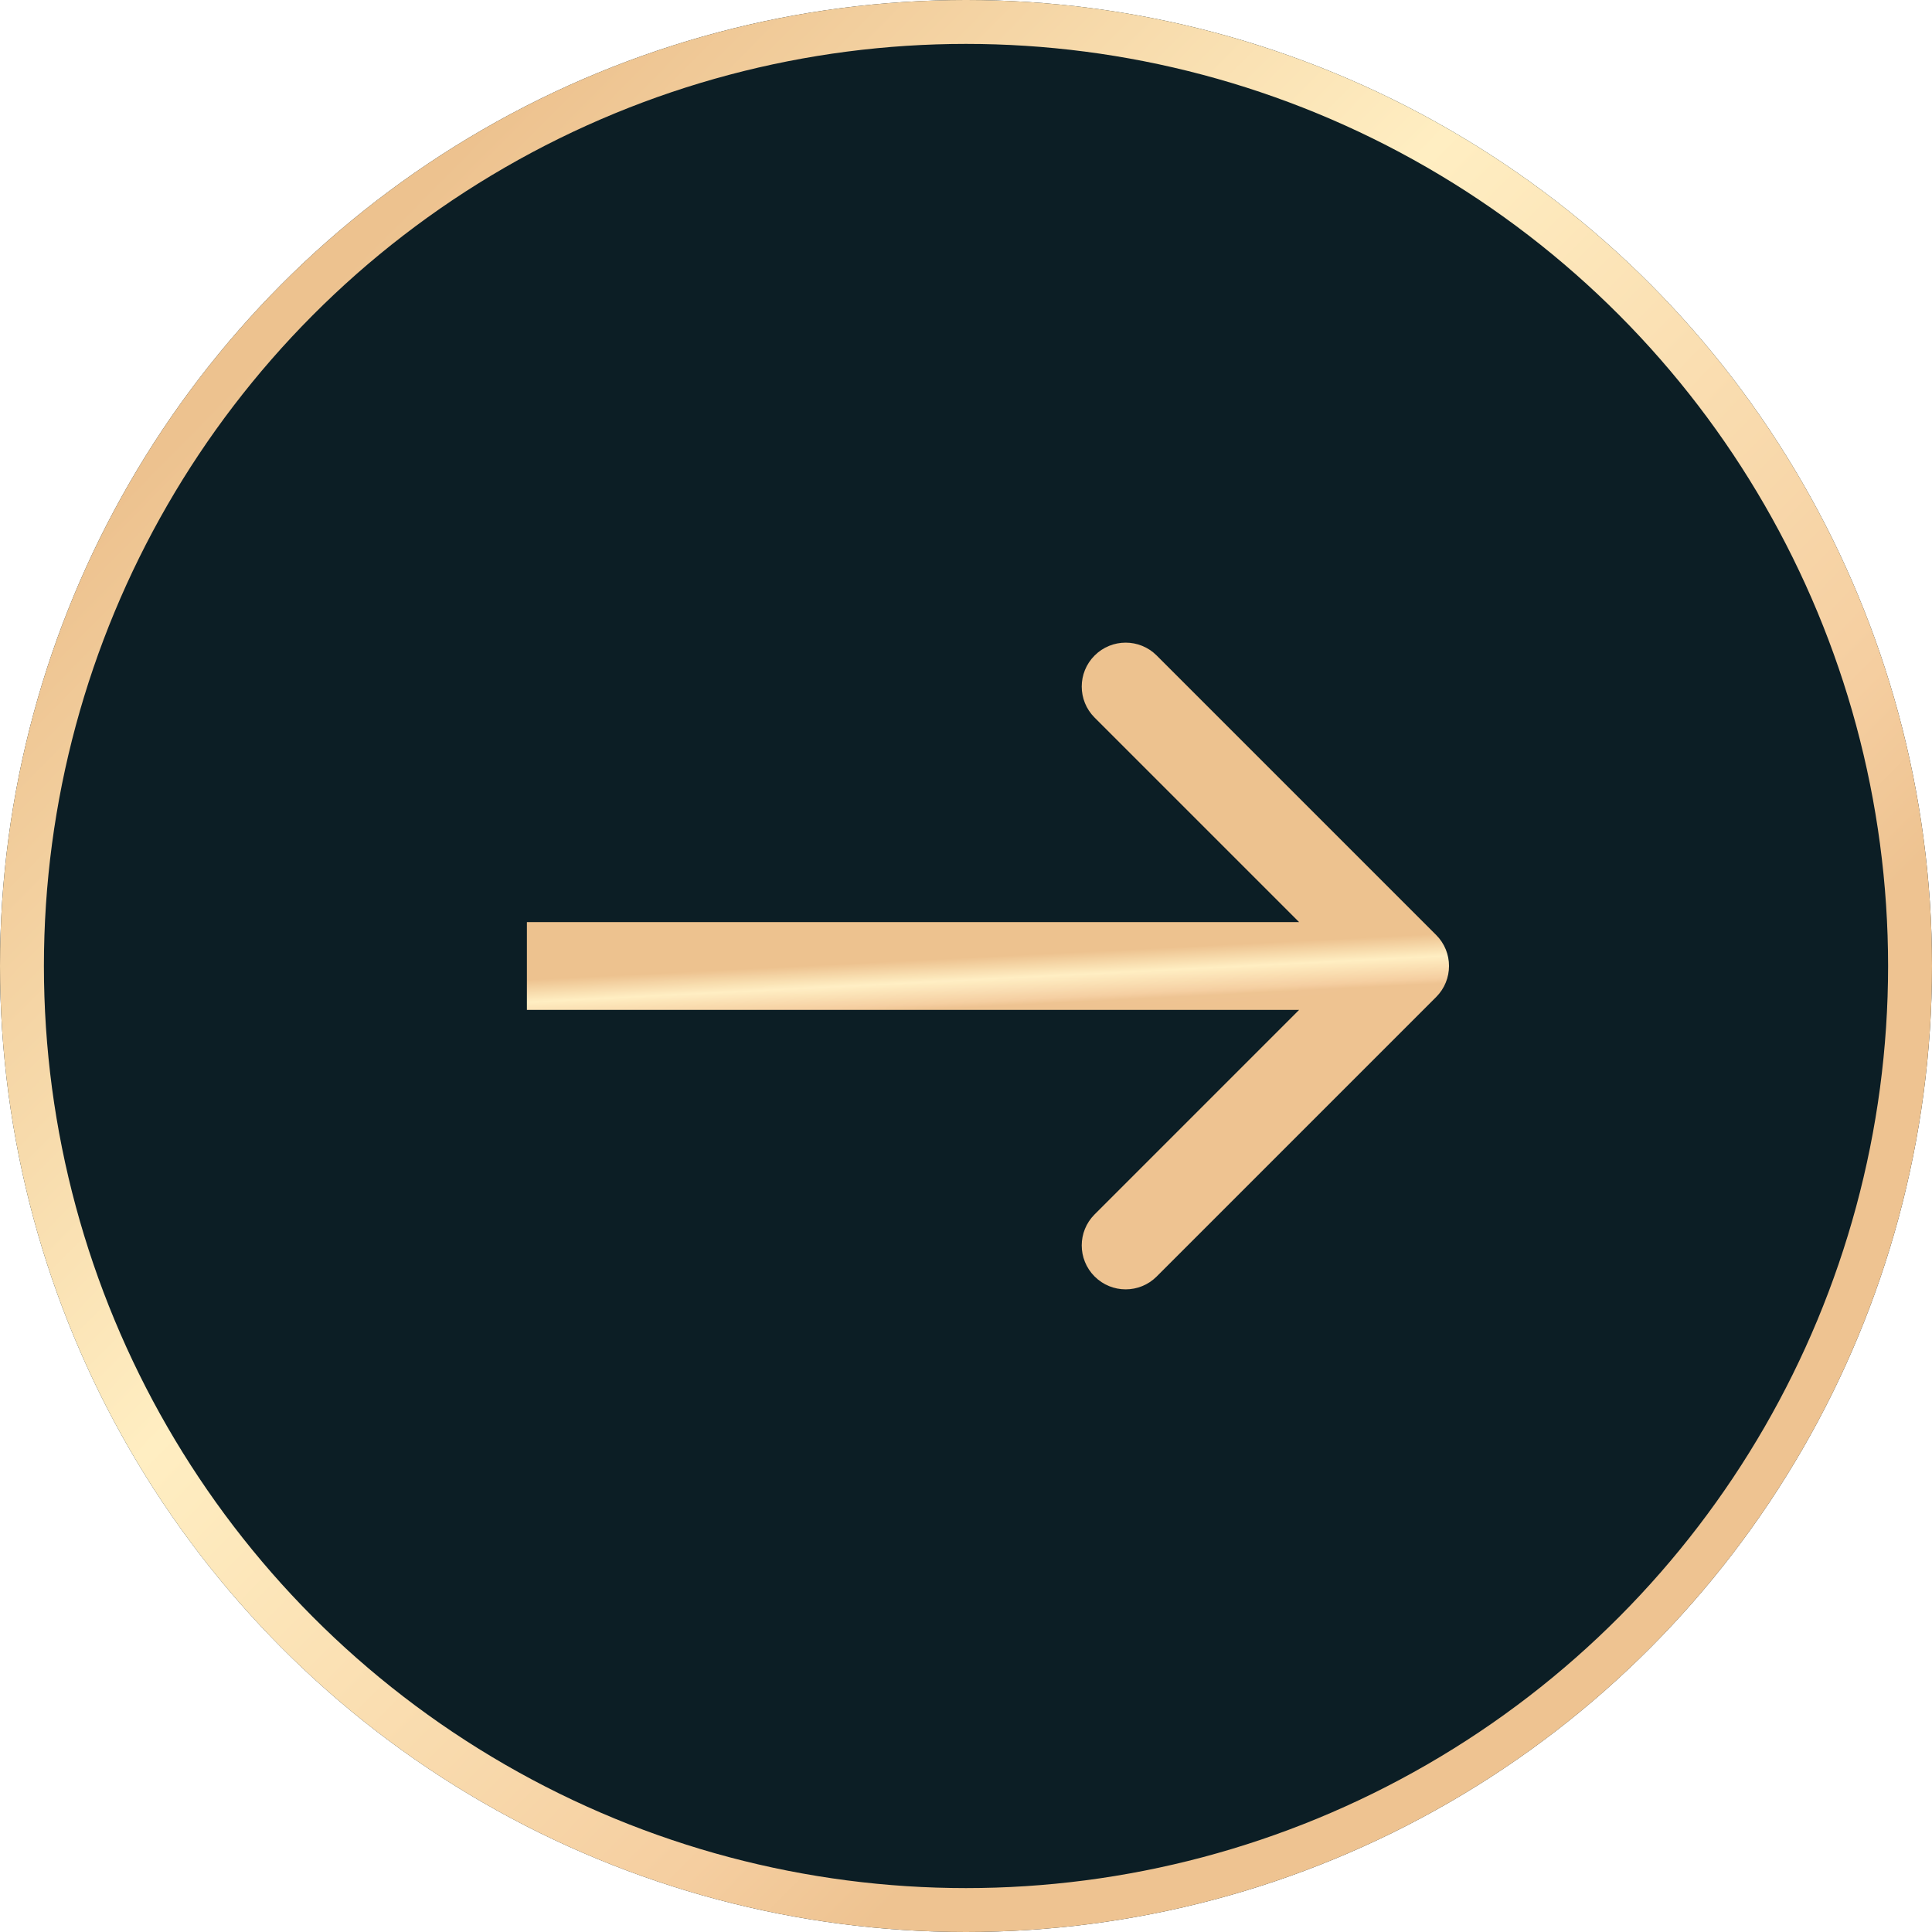
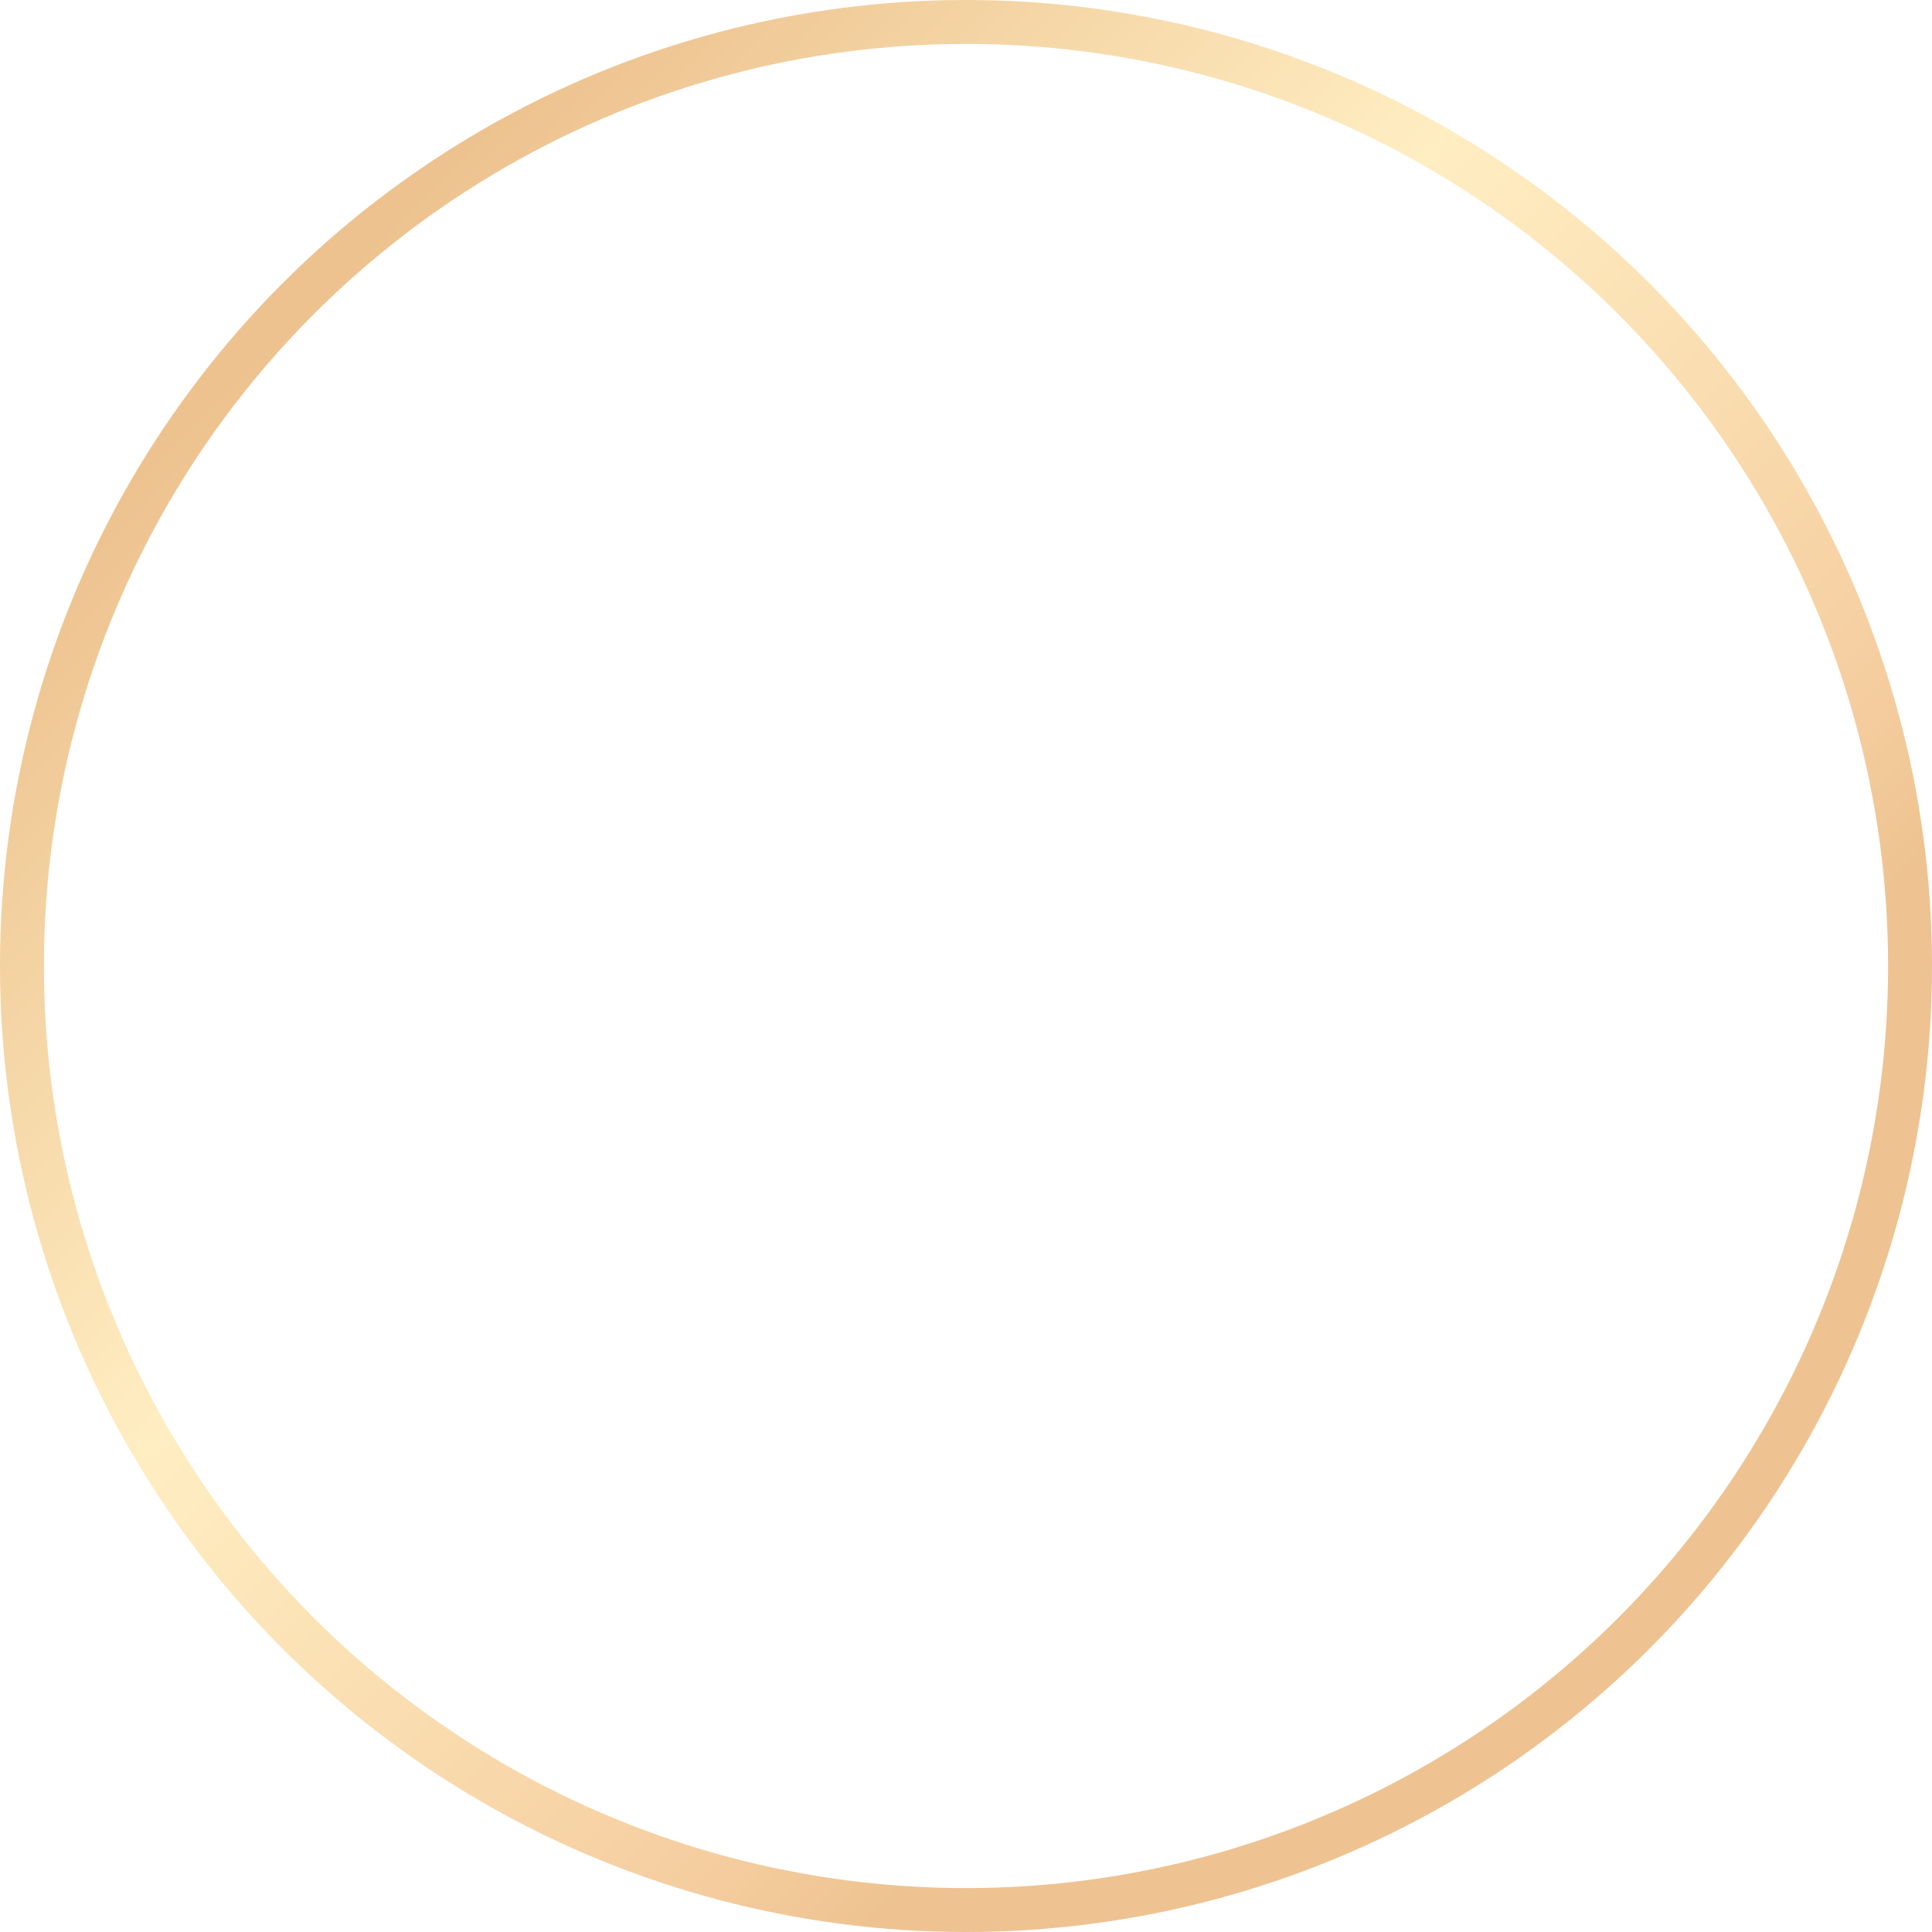
<svg xmlns="http://www.w3.org/2000/svg" width="44" height="44" viewBox="0 0 44 44" fill="none">
  <g filter="url(#filter0_i_174_5)">
-     <circle cx="22" cy="22" r="22" fill="#0C1E25" />
-   </g>
+     </g>
  <circle cx="22" cy="22" r="21.5" stroke="url(#paint0_linear_174_5)" />
  <circle cx="22" cy="22" r="21.5" stroke="url(#paint1_radial_174_5)" stroke-opacity="0.2" />
-   <path d="M32.707 22.707C33.098 22.317 33.098 21.683 32.707 21.293L26.343 14.929C25.953 14.538 25.32 14.538 24.929 14.929C24.538 15.319 24.538 15.953 24.929 16.343L30.586 22L24.929 27.657C24.538 28.047 24.538 28.68 24.929 29.071C25.32 29.462 25.953 29.462 26.343 29.071L32.707 22.707ZM12 23H32V21H12V23Z" fill="url(#paint2_linear_174_5)" />
  <path d="M32.707 22.707C33.098 22.317 33.098 21.683 32.707 21.293L26.343 14.929C25.953 14.538 25.32 14.538 24.929 14.929C24.538 15.319 24.538 15.953 24.929 16.343L30.586 22L24.929 27.657C24.538 28.047 24.538 28.68 24.929 29.071C25.32 29.462 25.953 29.462 26.343 29.071L32.707 22.707ZM12 23H32V21H12V23Z" fill="url(#paint3_radial_174_5)" fill-opacity="0.2" />
  <defs>
    <filter id="filter0_i_174_5" x="0" y="0" width="44" height="44" filterUnits="userSpaceOnUse" color-interpolation-filters="sRGB">
      <feFlood flood-opacity="0" result="BackgroundImageFix" />
      <feBlend mode="normal" in="SourceGraphic" in2="BackgroundImageFix" result="shape" />
      <feColorMatrix in="SourceAlpha" type="matrix" values="0 0 0 0 0 0 0 0 0 0 0 0 0 0 0 0 0 0 127 0" result="hardAlpha" />
      <feOffset />
      <feGaussianBlur stdDeviation="3.5" />
      <feComposite in2="hardAlpha" operator="arithmetic" k2="-1" k3="1" />
      <feColorMatrix type="matrix" values="0 0 0 0 0.616 0 0 0 0 0.616 0 0 0 0 0.616 0 0 0 0.35 0" />
      <feBlend mode="normal" in2="shape" result="effect1_innerShadow_174_5" />
    </filter>
    <linearGradient id="paint0_linear_174_5" x1="32.621" y1="-18.993" x2="57.535" y2="5.568" gradientUnits="userSpaceOnUse">
      <stop stop-color="#EDC28F" />
      <stop offset="0.449" stop-color="#FFEEC2" />
      <stop offset="0.893" stop-color="#F5CEA0" />
      <stop offset="1" stop-color="#EEC391" />
    </linearGradient>
    <radialGradient id="paint1_radial_174_5" cx="0" cy="0" r="1" gradientUnits="userSpaceOnUse" gradientTransform="translate(22 22) rotate(90) scale(22)">
      <stop stop-color="white" stop-opacity="0.2" />
      <stop offset="1" stop-color="white" stop-opacity="0" />
    </radialGradient>
    <linearGradient id="paint2_linear_174_5" x1="26.828" y1="21.568" x2="26.885" y2="22.698" gradientUnits="userSpaceOnUse">
      <stop stop-color="#EDC28F" />
      <stop offset="0.449" stop-color="#FFEEC2" />
      <stop offset="0.893" stop-color="#F5CEA0" />
      <stop offset="1" stop-color="#EEC391" />
    </linearGradient>
    <radialGradient id="paint3_radial_174_5" cx="0" cy="0" r="1" gradientUnits="userSpaceOnUse" gradientTransform="translate(22 22.5) rotate(90) scale(0.5 10)">
      <stop stop-color="white" stop-opacity="0.2" />
      <stop offset="1" stop-color="white" stop-opacity="0" />
    </radialGradient>
  </defs>
</svg>